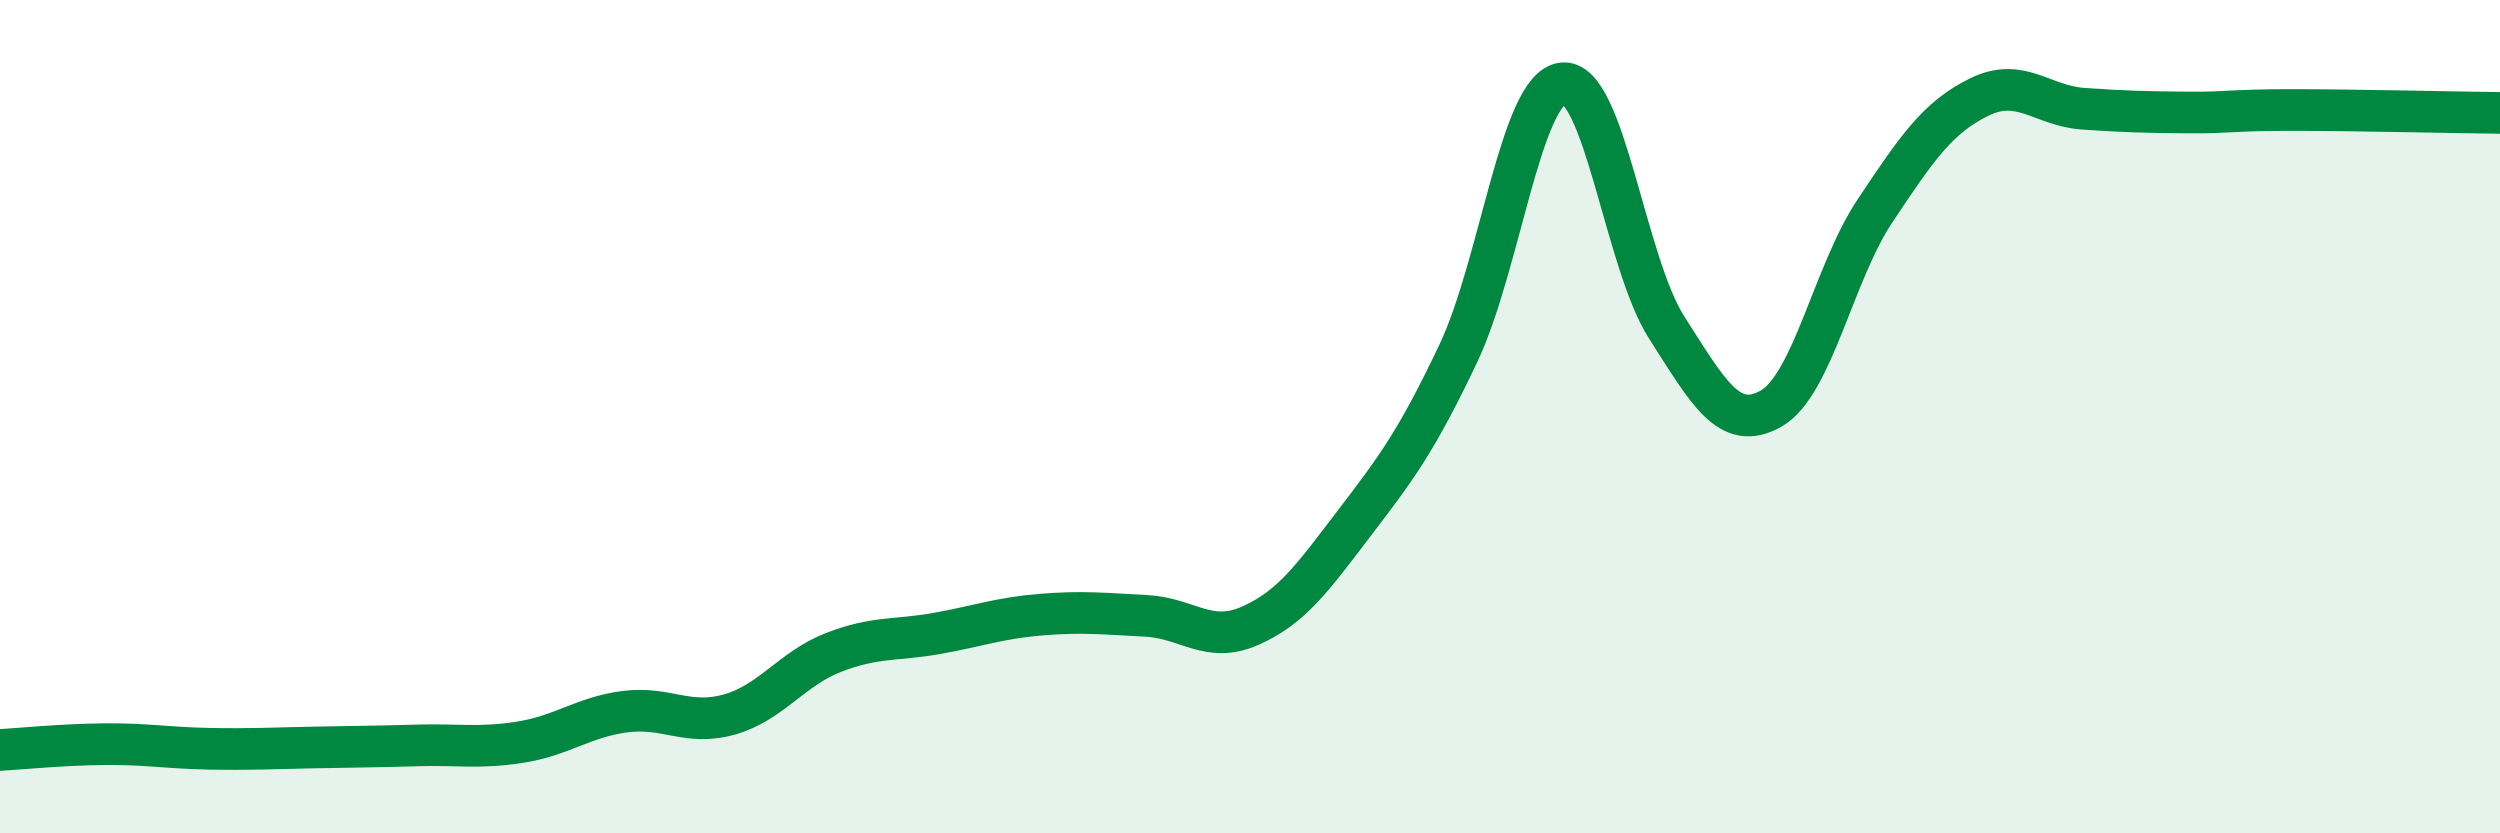
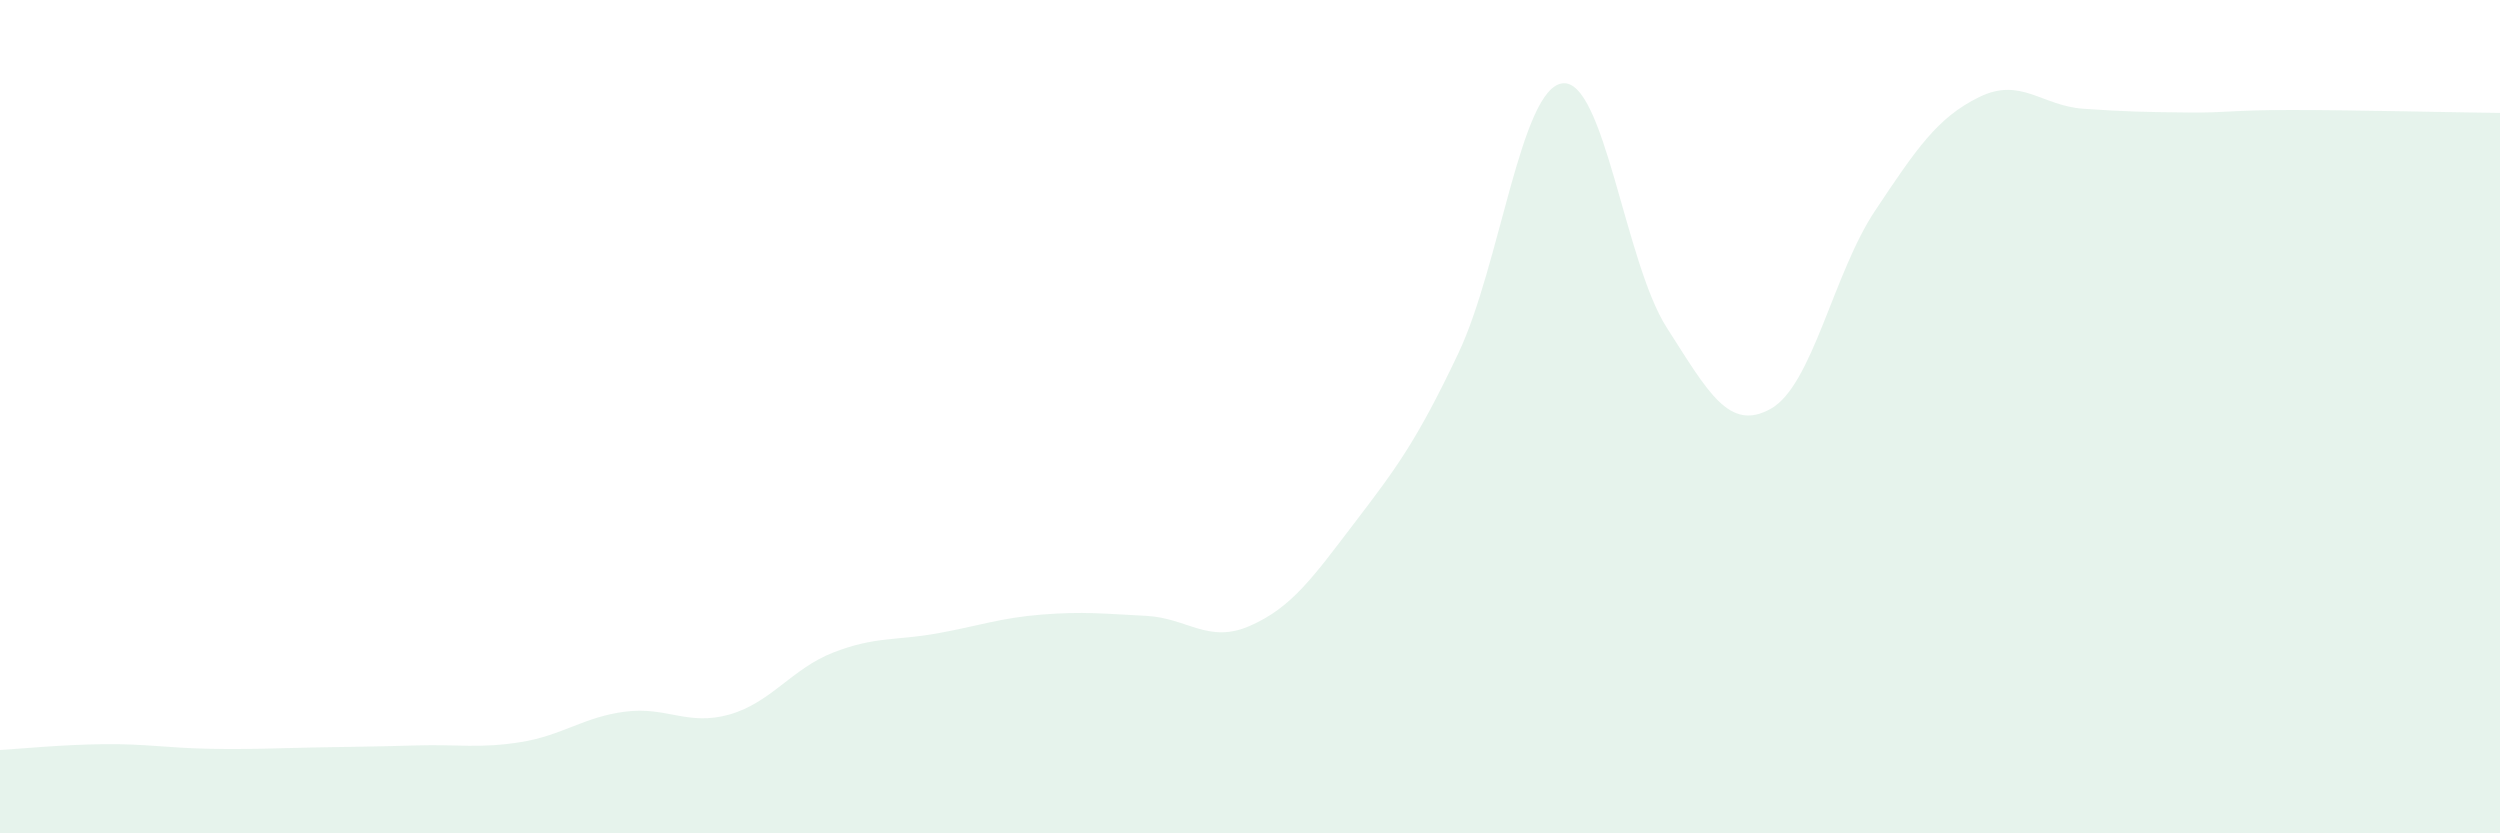
<svg xmlns="http://www.w3.org/2000/svg" width="60" height="20" viewBox="0 0 60 20">
  <path d="M 0,18 C 0.5,17.97 1.5,17.87 2.5,17.86 C 3.5,17.85 4,17.95 5,17.97 C 6,17.99 6.5,17.96 7.5,17.94 C 8.5,17.92 9,17.92 10,17.89 C 11,17.86 11.5,17.97 12.5,17.81 C 13.5,17.65 14,17.21 15,17.08 C 16,16.95 16.5,17.43 17.5,17.15 C 18.5,16.87 19,16.05 20,15.66 C 21,15.27 21.5,15.38 22.5,15.2 C 23.5,15.02 24,14.83 25,14.75 C 26,14.67 26.5,14.73 27.5,14.78 C 28.5,14.83 29,15.46 30,15.02 C 31,14.58 31.5,13.87 32.5,12.56 C 33.5,11.25 34,10.59 35,8.48 C 36,6.37 36.5,2.12 37.5,2 C 38.5,1.88 39,6.3 40,7.86 C 41,9.42 41.5,10.37 42.5,9.81 C 43.5,9.25 44,6.56 45,5.06 C 46,3.56 46.5,2.82 47.5,2.33 C 48.5,1.84 49,2.54 50,2.61 C 51,2.68 51.5,2.69 52.5,2.7 C 53.5,2.71 53.5,2.64 55,2.64 C 56.5,2.64 59,2.7 60,2.71L60 20L0 20Z" fill="#008740" opacity="0.1" stroke-linecap="round" stroke-linejoin="round" />
-   <path d="M 0,18 C 0.5,17.97 1.5,17.87 2.5,17.86 C 3.5,17.85 4,17.95 5,17.97 C 6,17.99 6.5,17.96 7.5,17.94 C 8.5,17.92 9,17.92 10,17.89 C 11,17.86 11.5,17.97 12.5,17.81 C 13.5,17.65 14,17.21 15,17.08 C 16,16.95 16.5,17.43 17.5,17.15 C 18.5,16.87 19,16.05 20,15.66 C 21,15.27 21.5,15.38 22.5,15.2 C 23.5,15.02 24,14.83 25,14.75 C 26,14.67 26.5,14.73 27.5,14.78 C 28.5,14.83 29,15.46 30,15.02 C 31,14.58 31.5,13.87 32.5,12.56 C 33.5,11.25 34,10.59 35,8.48 C 36,6.37 36.5,2.12 37.5,2 C 38.5,1.88 39,6.3 40,7.86 C 41,9.42 41.5,10.37 42.5,9.81 C 43.5,9.25 44,6.56 45,5.06 C 46,3.56 46.5,2.82 47.5,2.33 C 48.5,1.84 49,2.54 50,2.61 C 51,2.68 51.5,2.69 52.5,2.7 C 53.5,2.71 53.5,2.64 55,2.64 C 56.5,2.64 59,2.7 60,2.71" stroke="#008740" stroke-width="1" fill="none" stroke-linecap="round" stroke-linejoin="round" />
</svg>